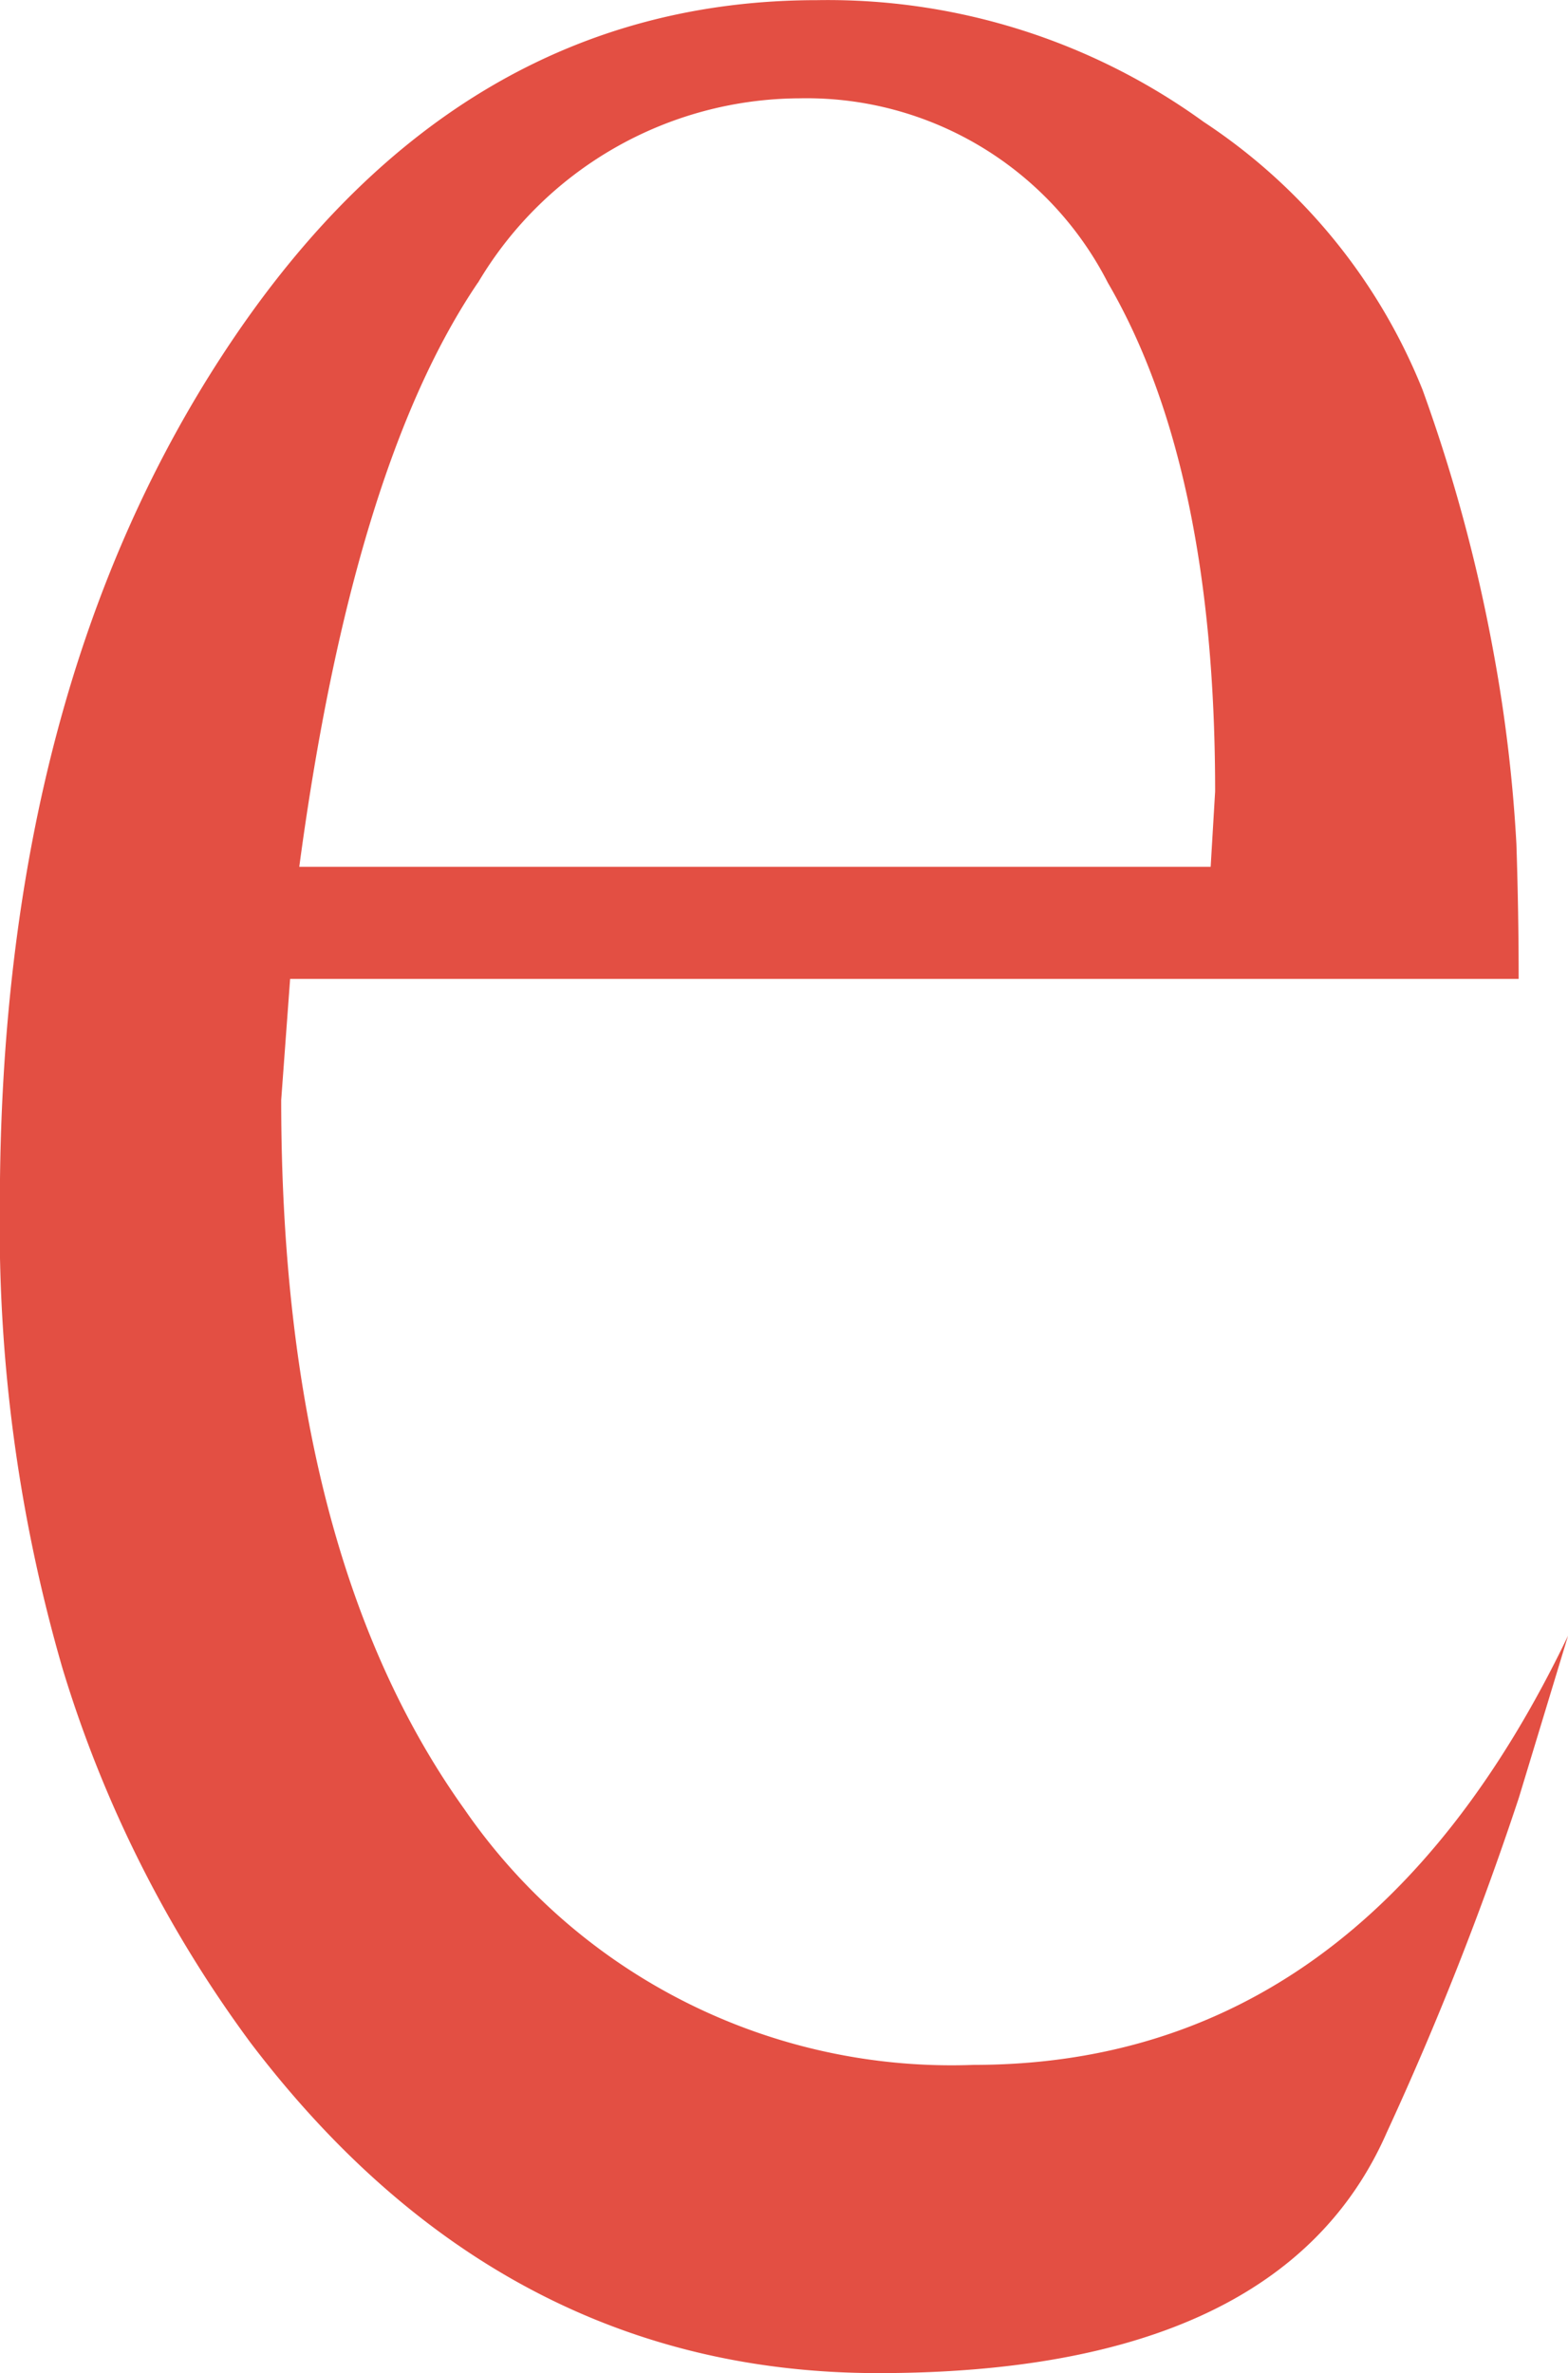
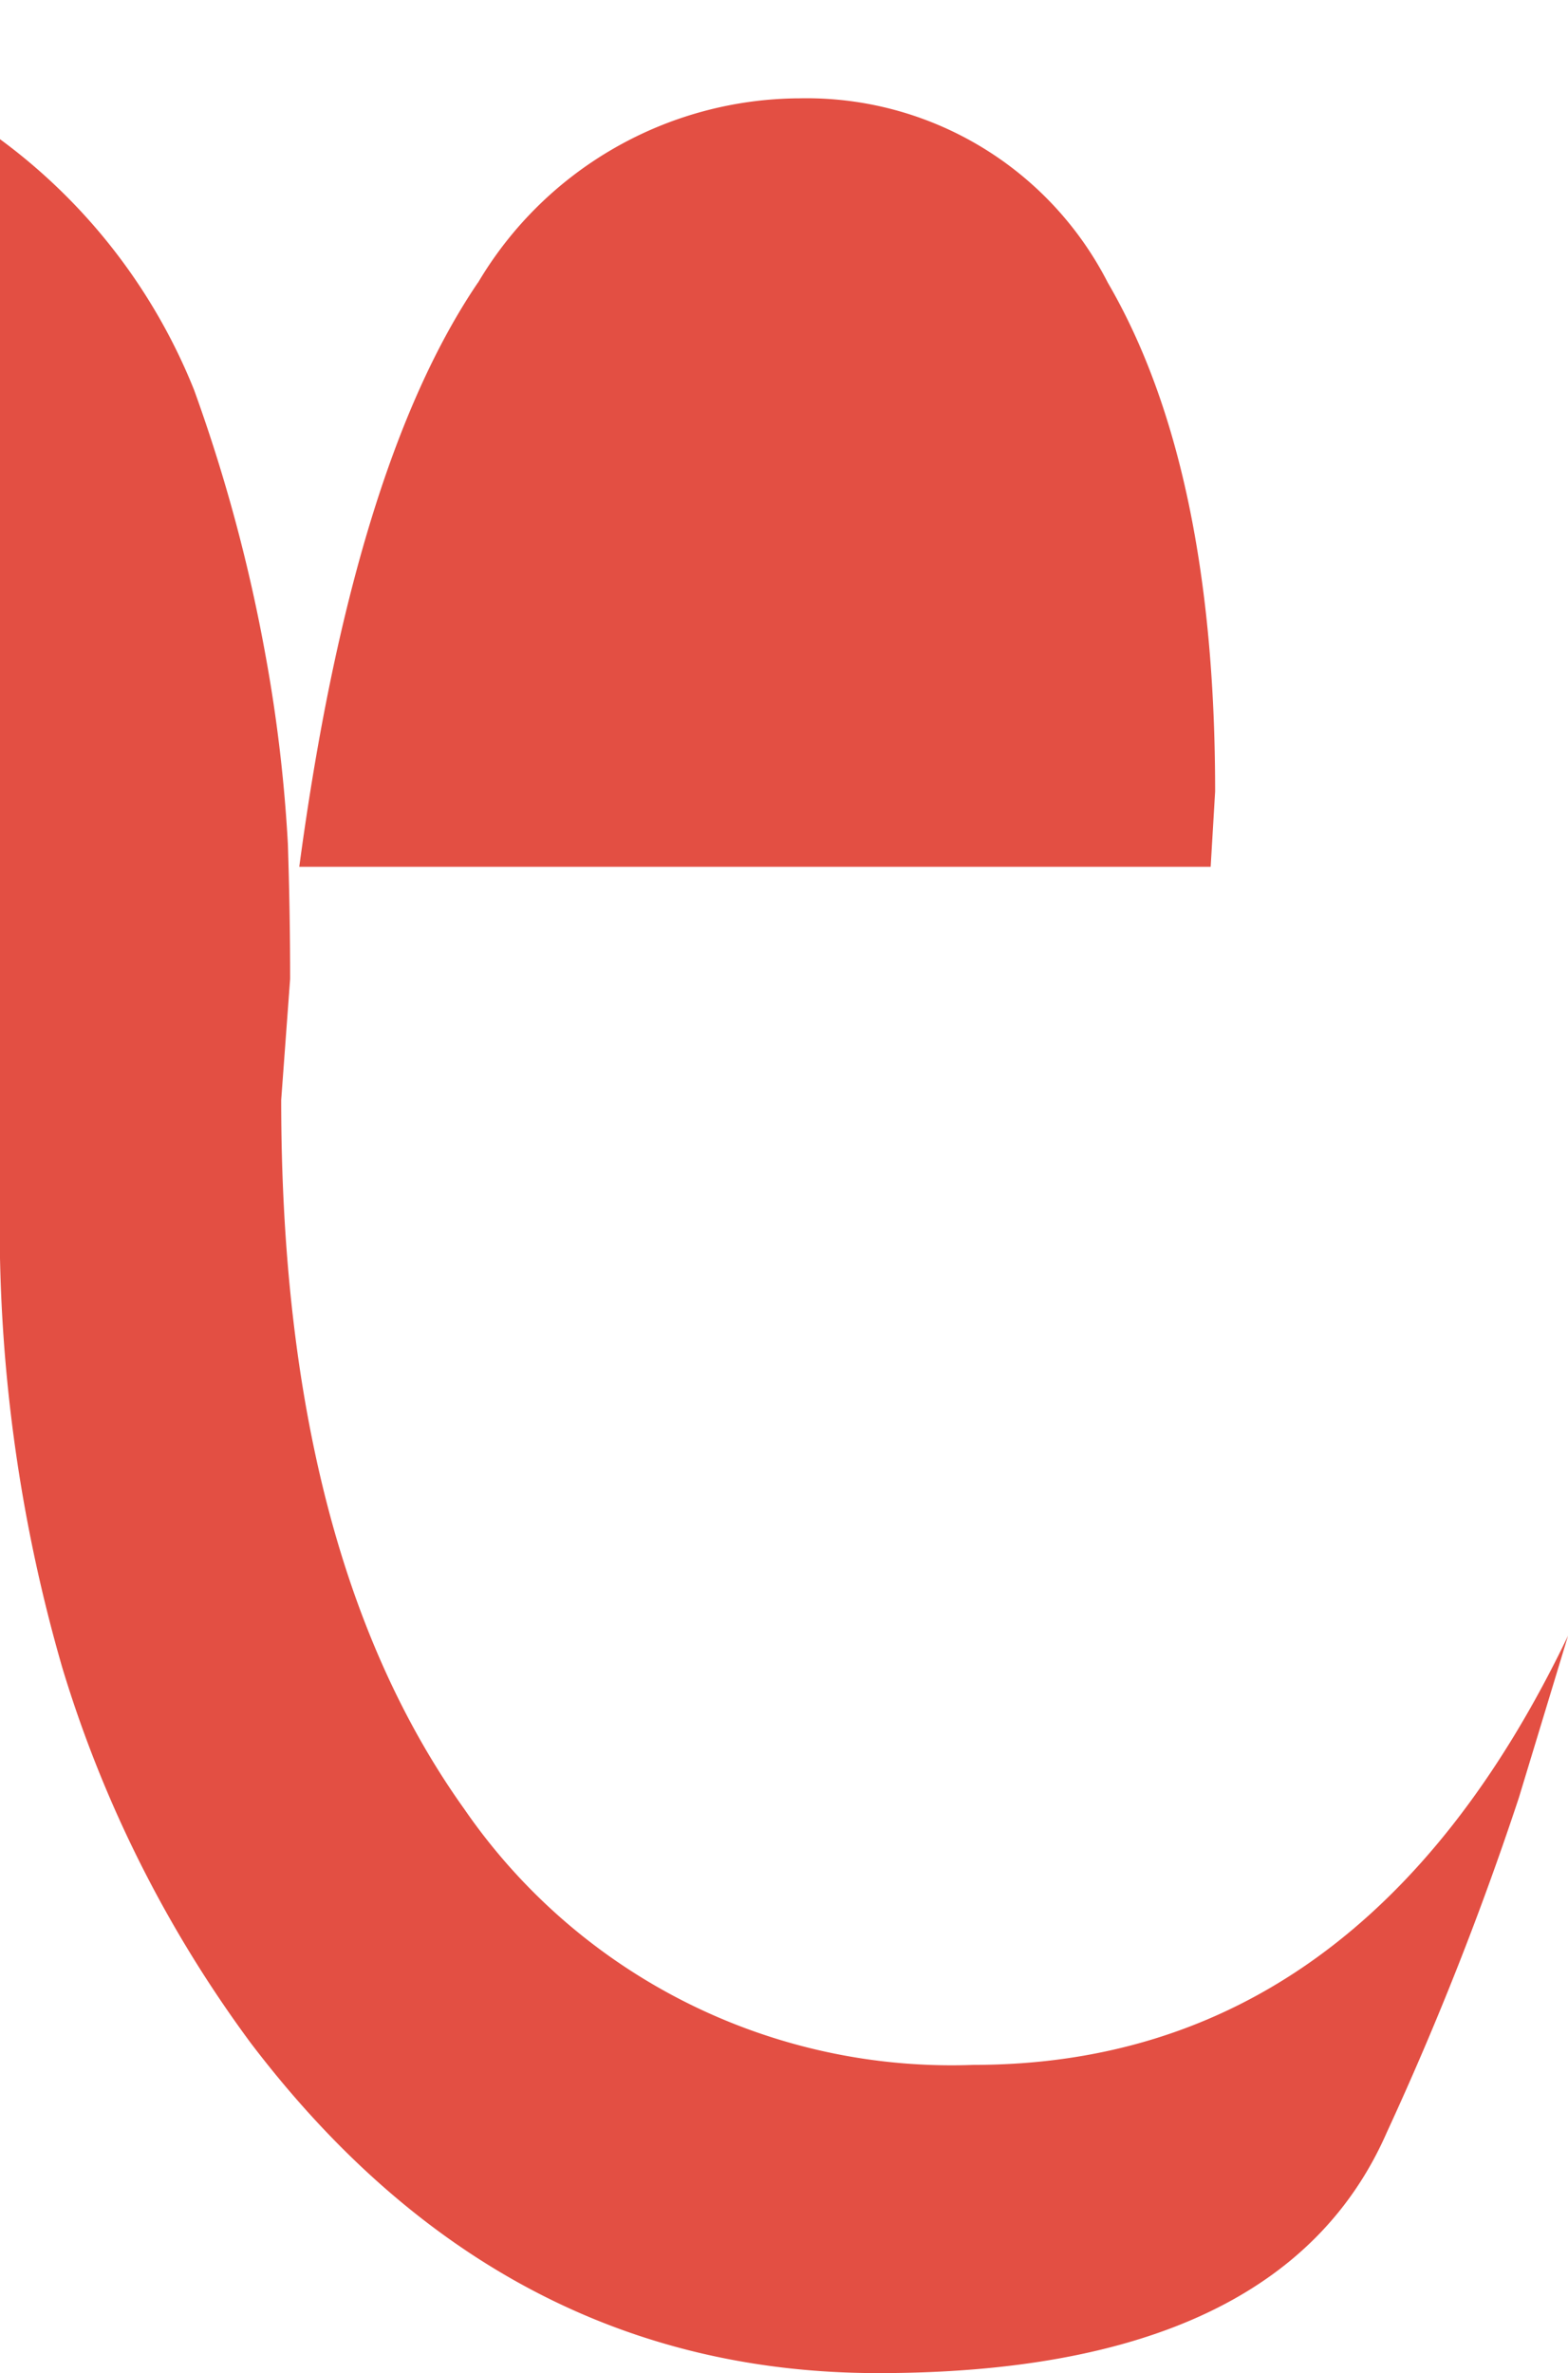
<svg xmlns="http://www.w3.org/2000/svg" width="31.238" height="47.259" viewBox="0 0 31.238 47.259">
-   <path id="パス_11" data-name="パス 11" d="M130.2,135.2a11.782,11.782,0,0,1-10.146-5.093q-3.649-5.1-3.649-14.122l.178-2.412h24.475q0-1.321-.045-2.689a29.934,29.934,0,0,0-.444-3.748,32.454,32.454,0,0,0-1.425-5.293,11.518,11.518,0,0,0-4.36-5.336,12.77,12.77,0,0,0-7.7-2.425q-7.122,0-11.7,6.841T110.8,118.064a31.565,31.565,0,0,0,1.248,9.239,24.459,24.459,0,0,0,3.751,7.462q5,6.574,12.5,6.573,8.032,0,10.131-4.791a63.341,63.341,0,0,0,2.633-6.67l.979-3.224Q137.946,135.2,130.2,135.2M120.325,99.71a7.48,7.48,0,0,1,6.408-3.673,6.74,6.74,0,0,1,6.141,3.673q2.138,3.67,2.137,10.131l-.089,1.5H116.765q1.068-7.963,3.56-11.635" transform="translate(-110.803 -94.079)" fill="#e34f43" />
+   <path id="パス_11" data-name="パス 11" d="M130.2,135.2a11.782,11.782,0,0,1-10.146-5.093q-3.649-5.1-3.649-14.122l.178-2.412q0-1.321-.045-2.689a29.934,29.934,0,0,0-.444-3.748,32.454,32.454,0,0,0-1.425-5.293,11.518,11.518,0,0,0-4.36-5.336,12.77,12.77,0,0,0-7.7-2.425q-7.122,0-11.7,6.841T110.8,118.064a31.565,31.565,0,0,0,1.248,9.239,24.459,24.459,0,0,0,3.751,7.462q5,6.574,12.5,6.573,8.032,0,10.131-4.791a63.341,63.341,0,0,0,2.633-6.67l.979-3.224Q137.946,135.2,130.2,135.2M120.325,99.71a7.48,7.48,0,0,1,6.408-3.673,6.74,6.74,0,0,1,6.141,3.673q2.138,3.67,2.137,10.131l-.089,1.5H116.765q1.068-7.963,3.56-11.635" transform="translate(-110.803 -94.079)" fill="#e34f43" />
</svg>